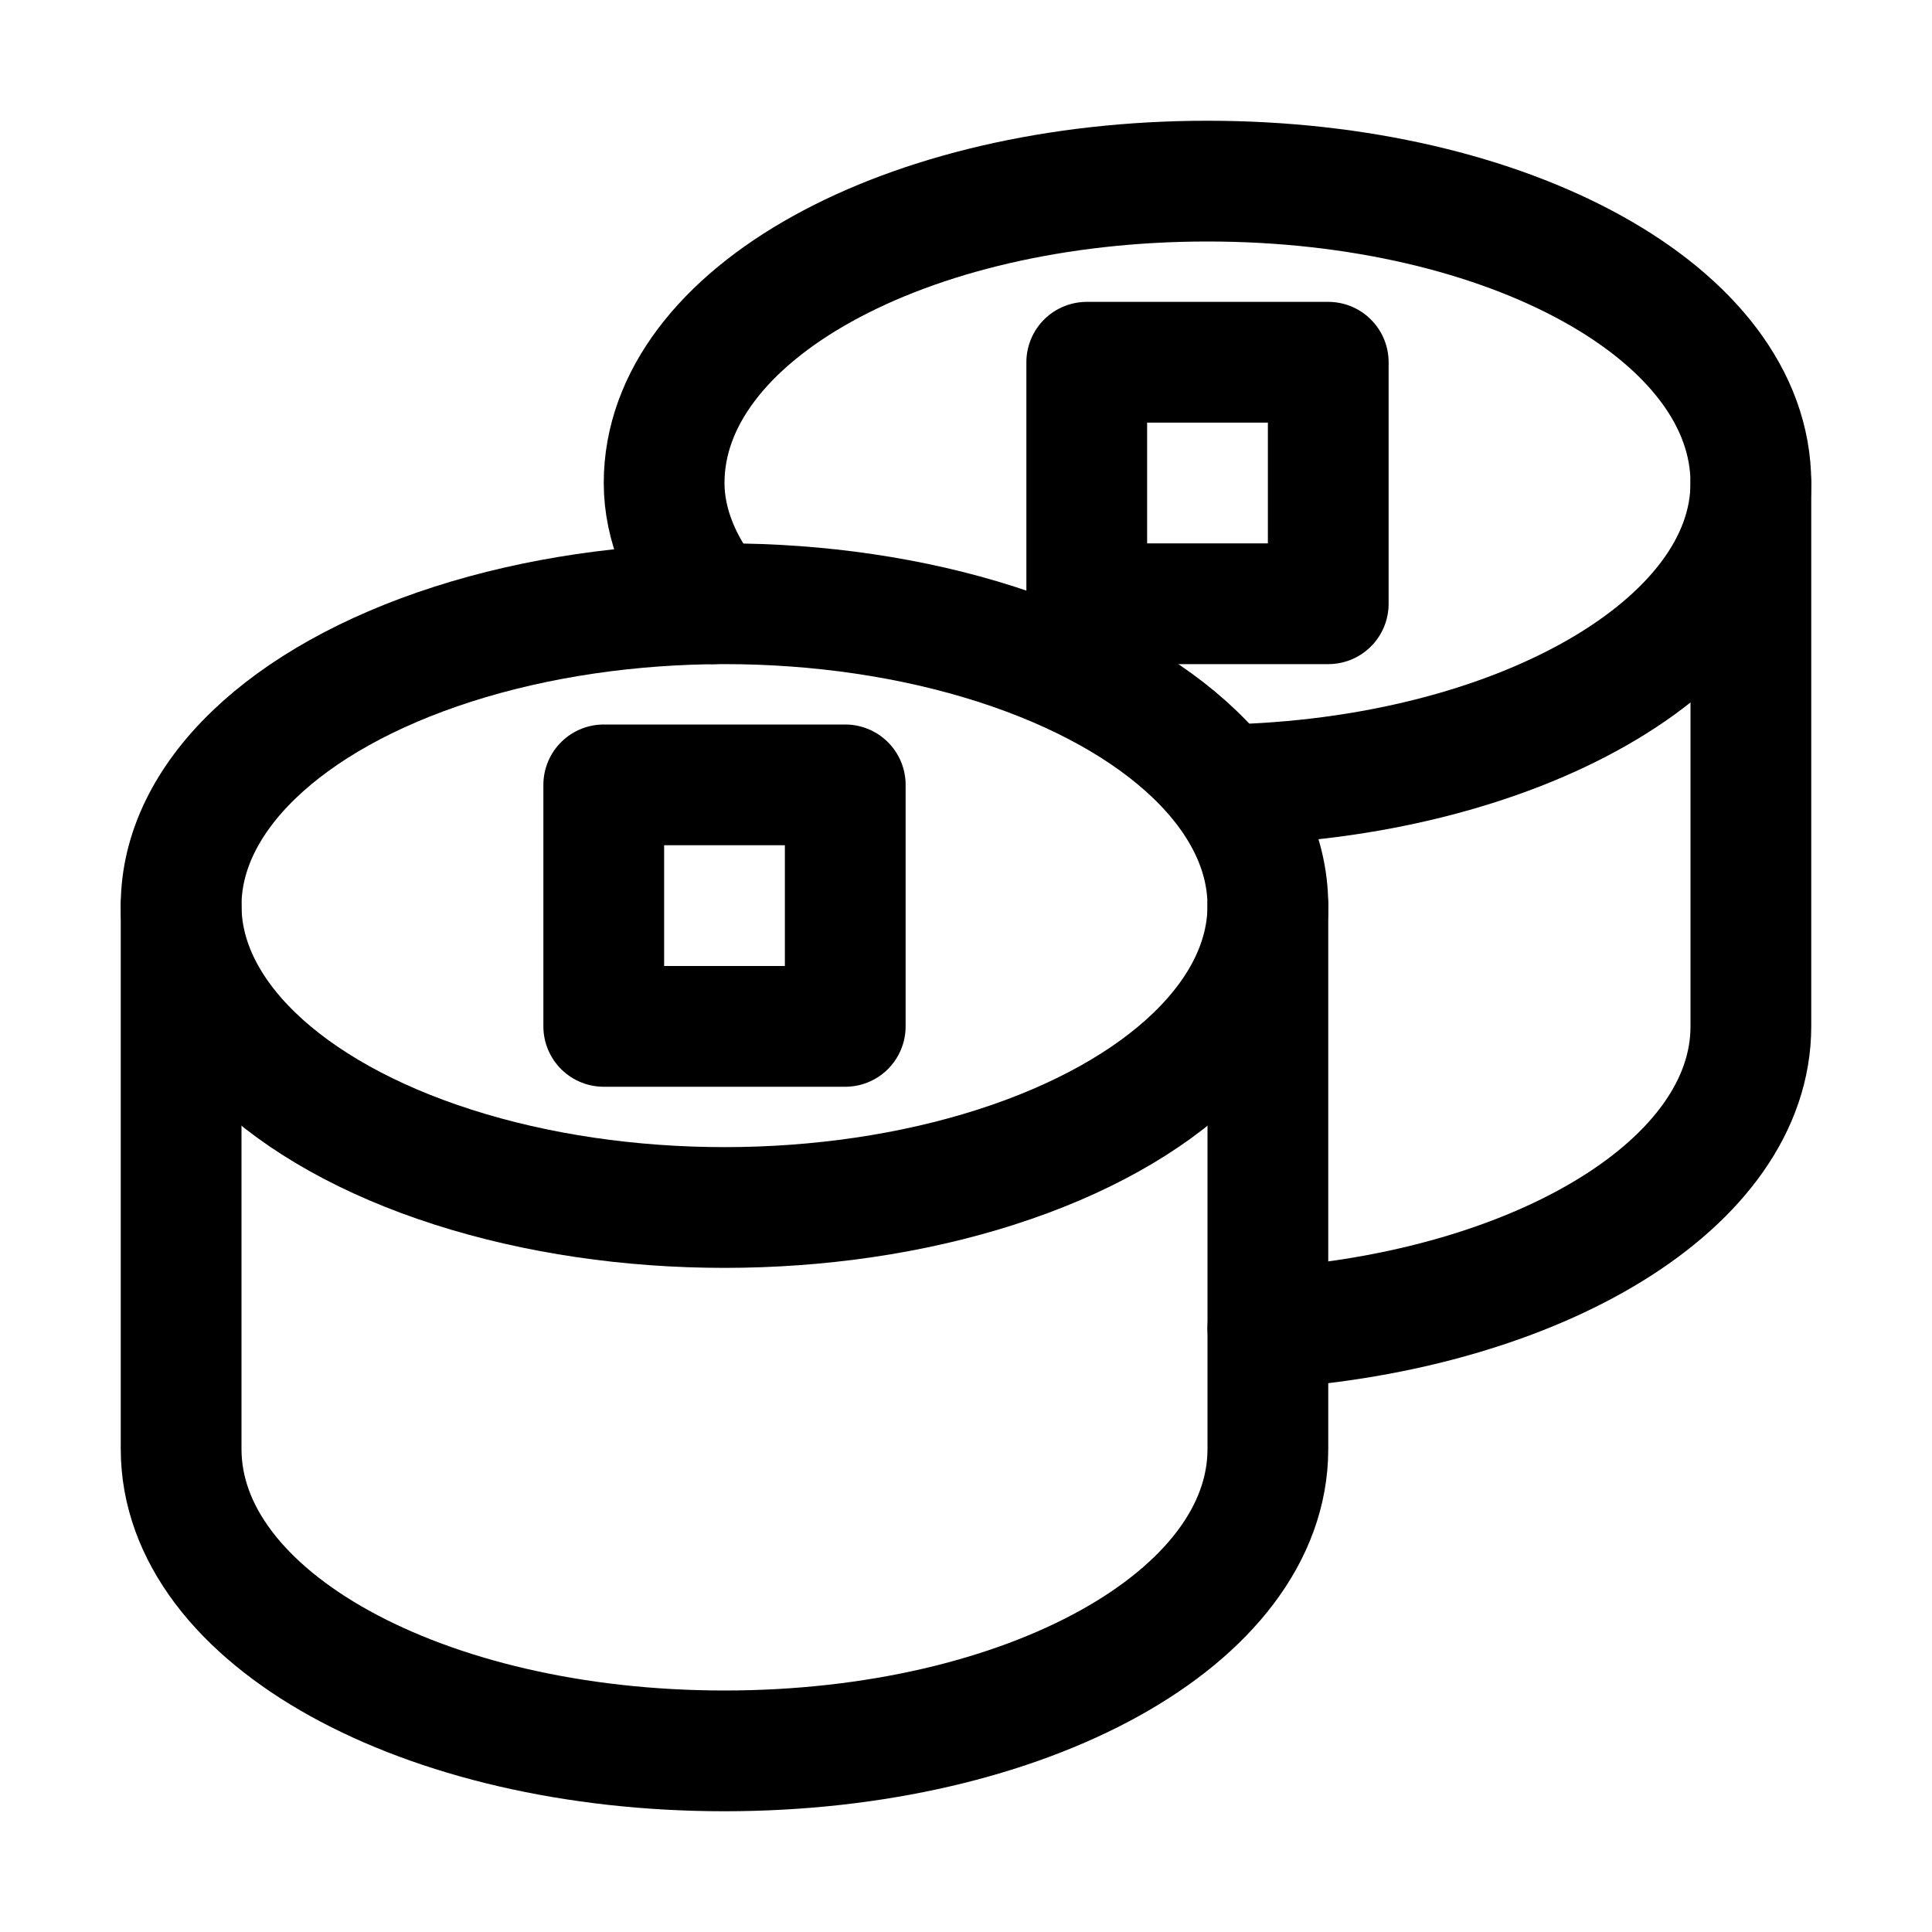
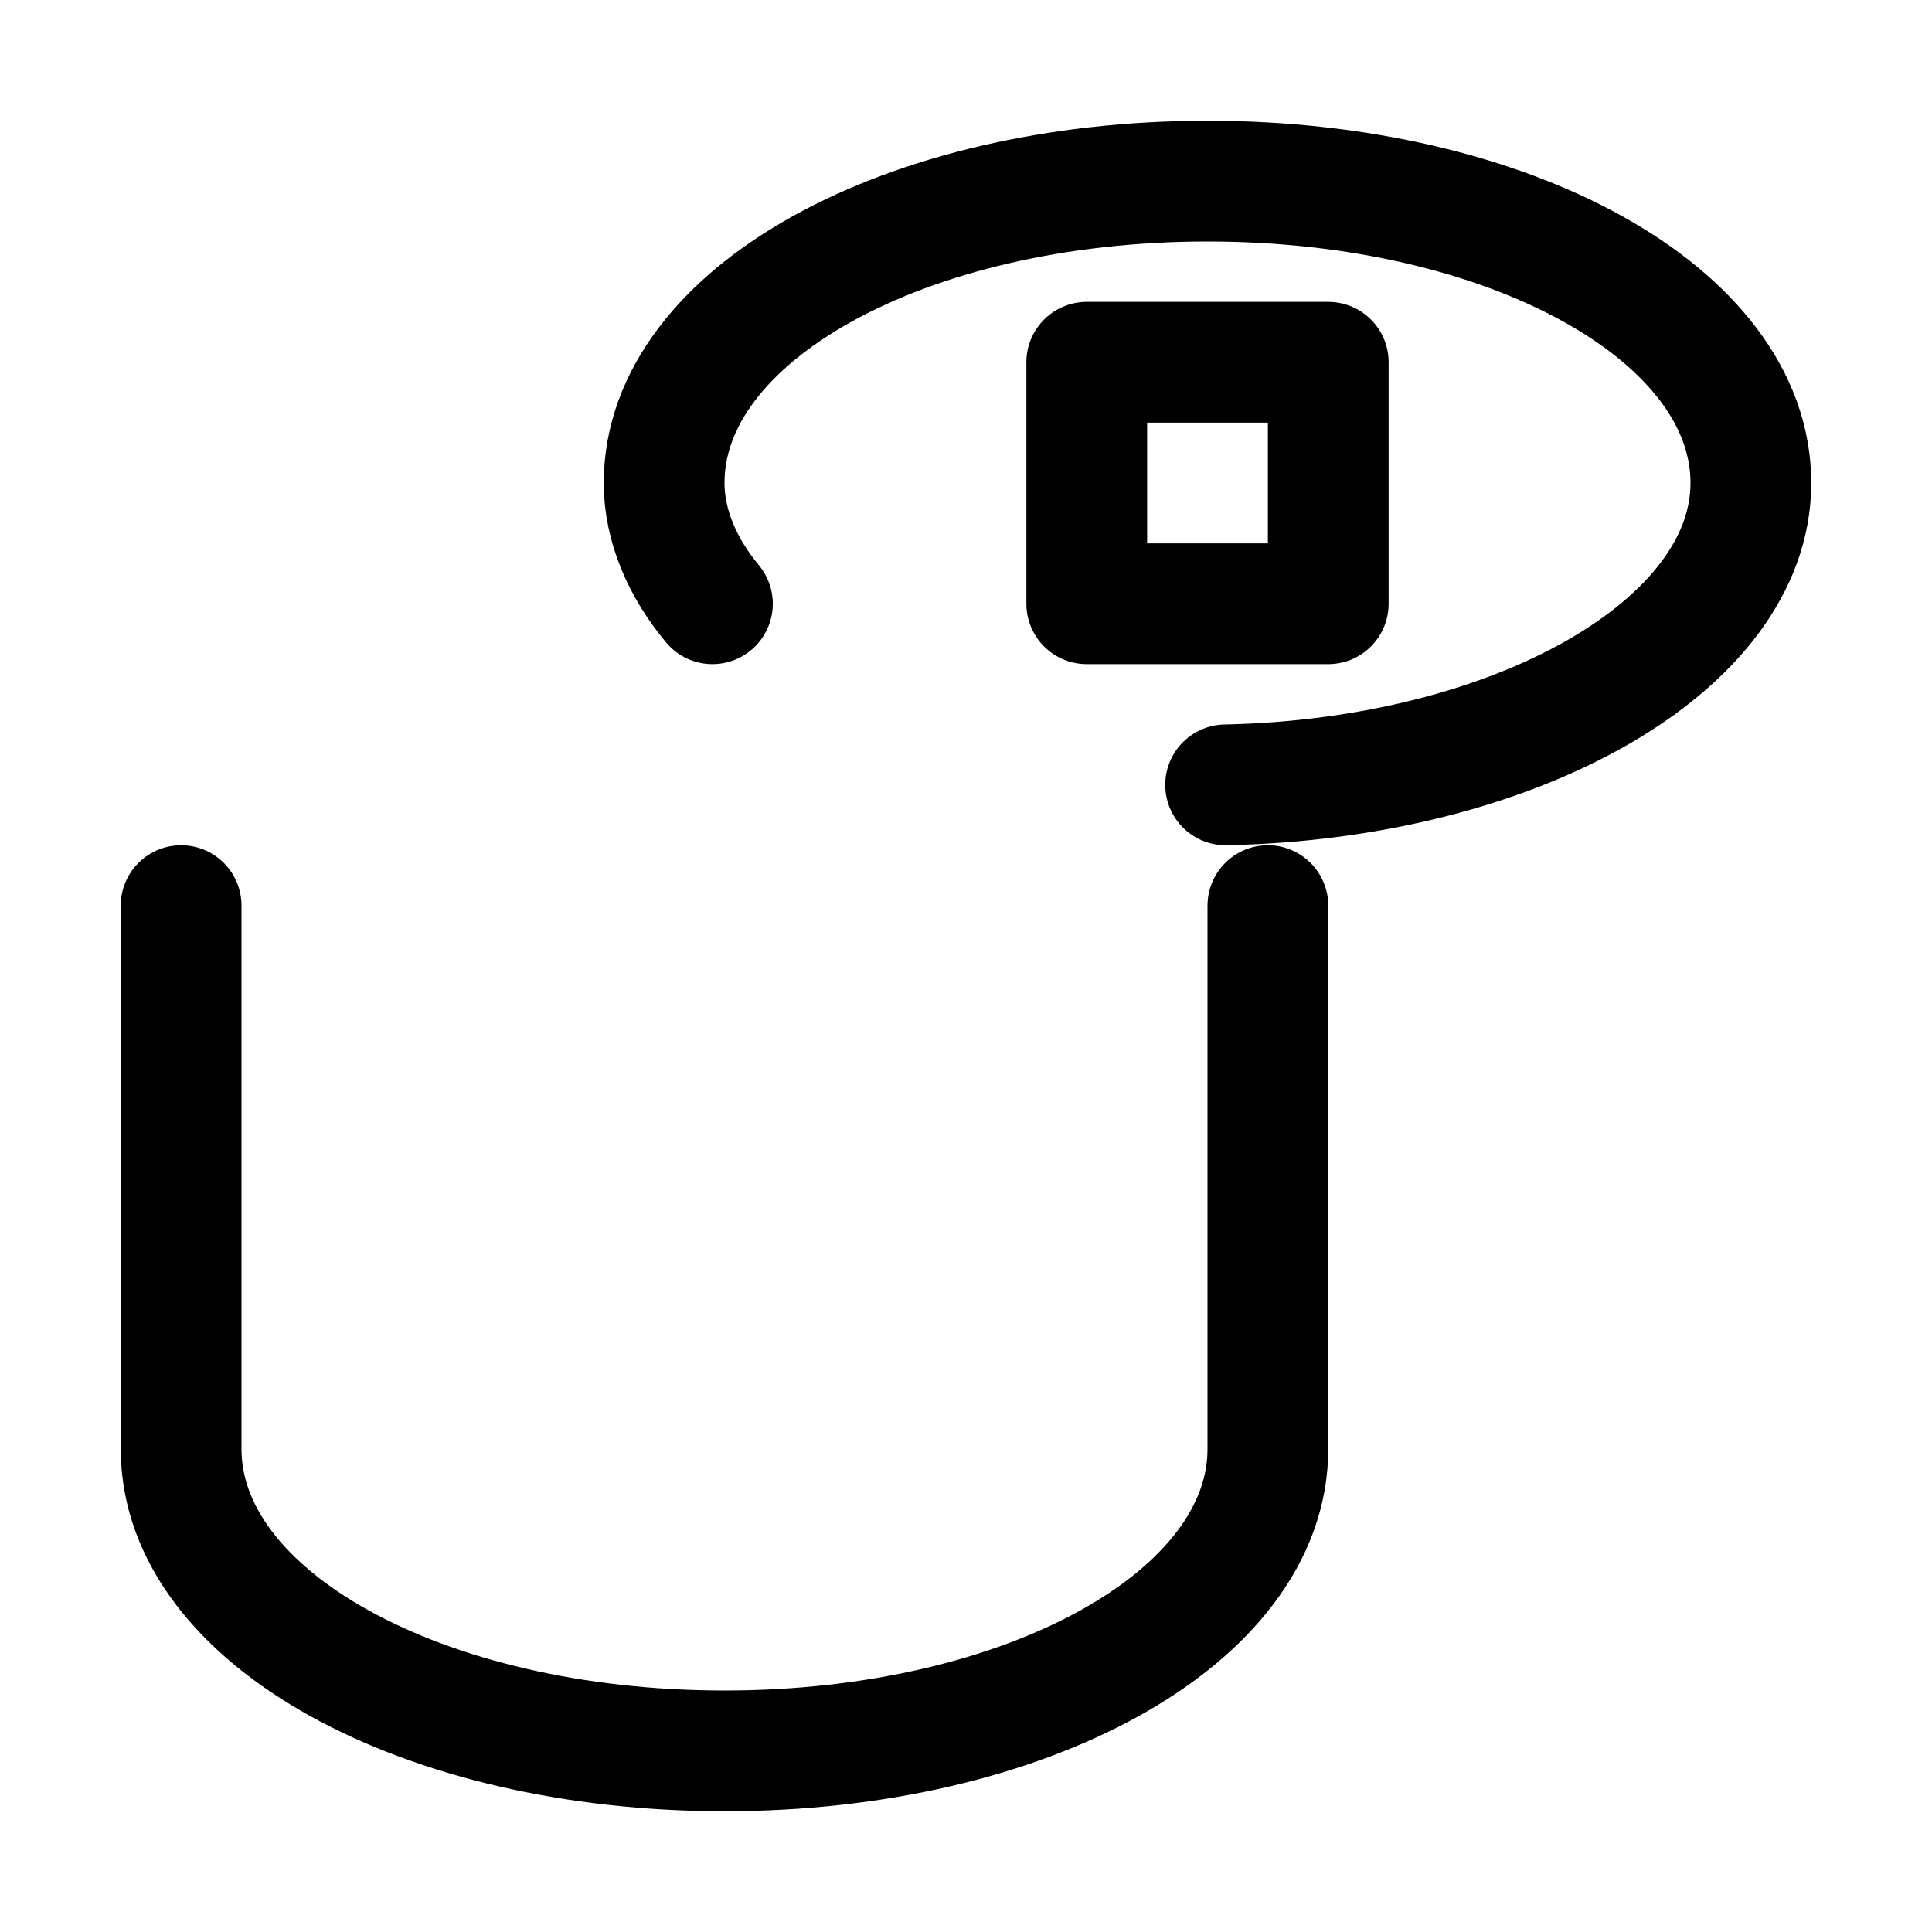
<svg xmlns="http://www.w3.org/2000/svg" version="1.1" id="Icons" viewBox="0 0 32 32" xml:space="preserve">
  <style type="text/css">
	.st0{fill:none;stroke:#000000;stroke-width:2;stroke-linecap:round;stroke-linejoin:round;stroke-miterlimit:10;}
</style>
-   <ellipse class="st0" cx="12" cy="15" rx="9" ry="5" />
-   <rect x="10" y="13" class="st0" width="4" height="4" />
  <path class="st0" d="M3,15v9c0,2.8,4,5,9,5s9-2.2,9-5v-9" />
  <rect x="18" y="6" class="st0" width="4" height="4" />
-   <path class="st0" d="M21,22c4.5-0.3,8-2.4,8-5V8" />
  <path class="st0" d="M11.8,10C11.3,9.4,11,8.7,11,8c0-2.8,4-5,9-5s9,2.2,9,5c0,2.7-3.9,4.9-8.7,5" />
</svg>